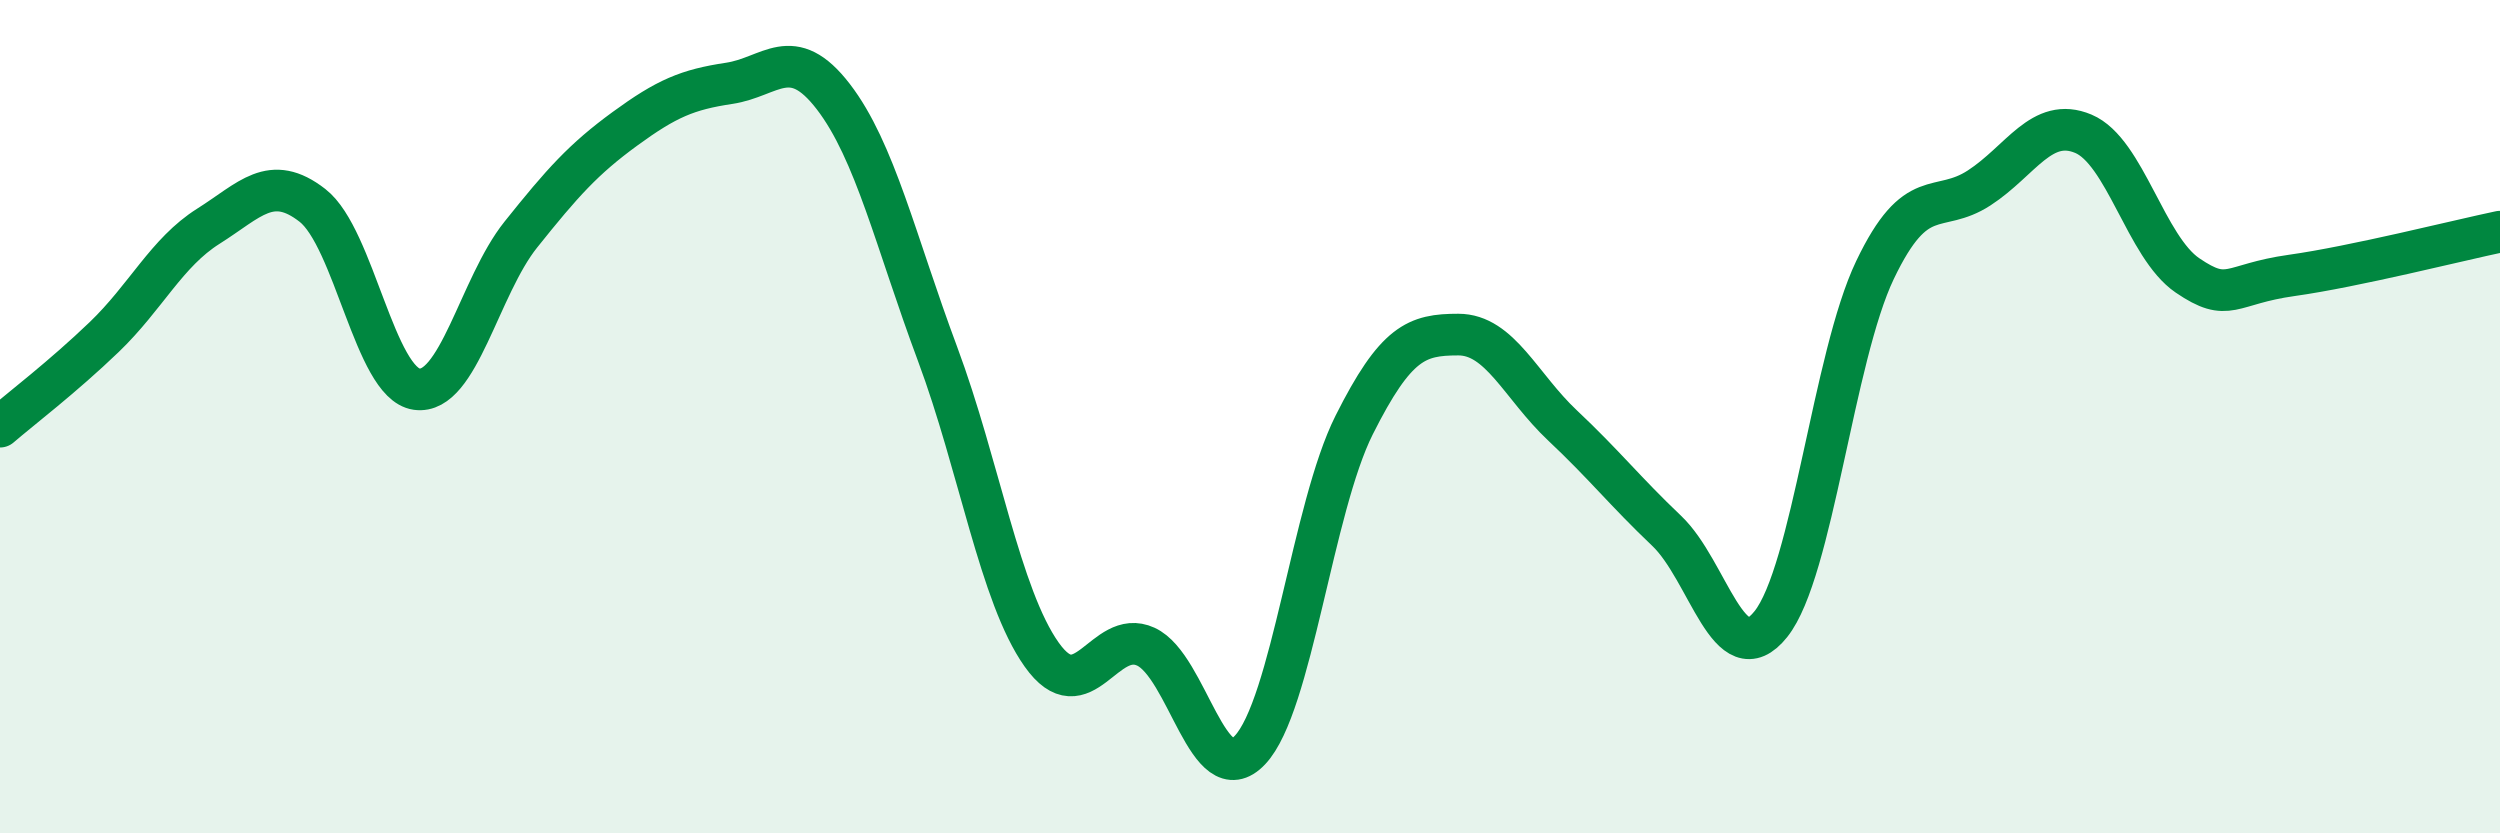
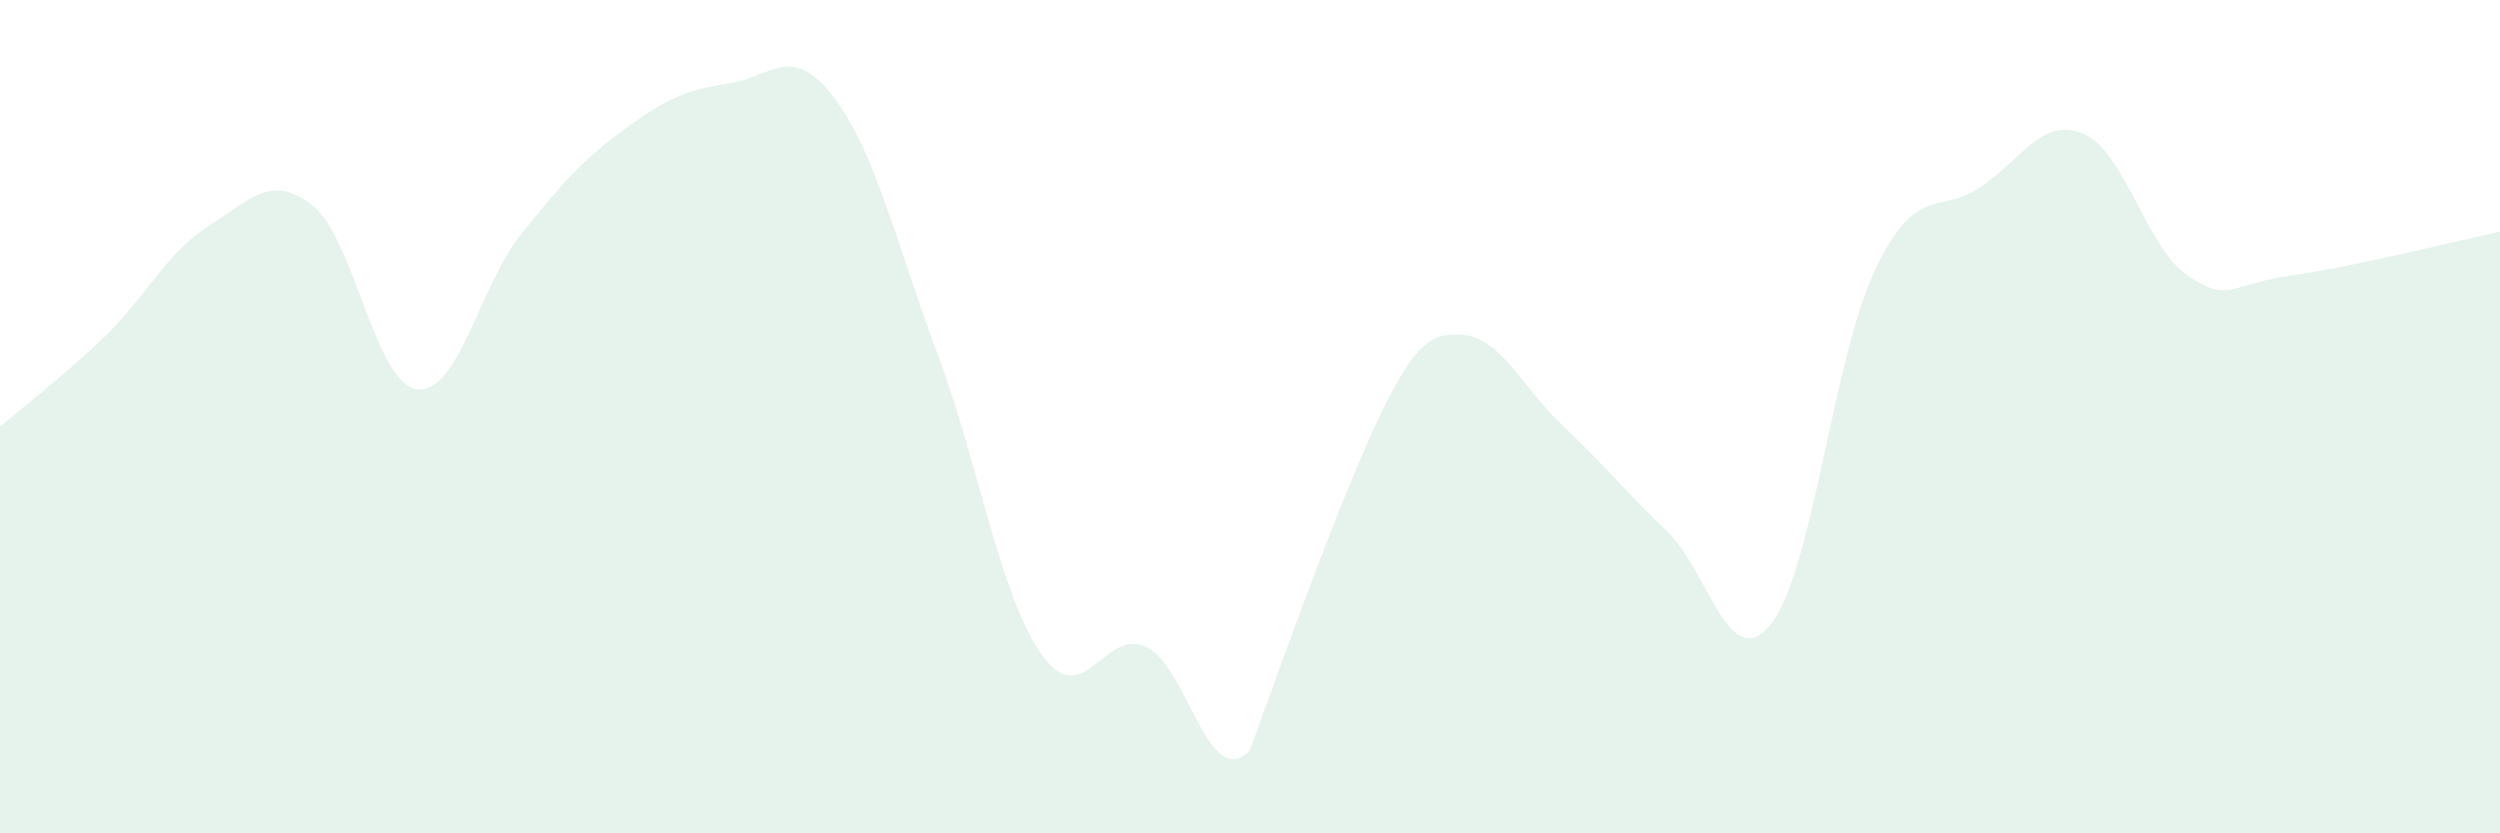
<svg xmlns="http://www.w3.org/2000/svg" width="60" height="20" viewBox="0 0 60 20">
-   <path d="M 0,10.24 C 0.5,9.81 1.5,9.05 2.5,8.09 C 3.5,7.13 4,6.06 5,5.43 C 6,4.8 6.5,4.15 7.5,4.93 C 8.5,5.71 9,9.2 10,9.34 C 11,9.48 11.5,6.88 12.5,5.63 C 13.5,4.38 14,3.82 15,3.09 C 16,2.36 16.5,2.15 17.5,2 C 18.5,1.85 19,1.02 20,2.32 C 21,3.62 21.5,5.81 22.5,8.49 C 23.5,11.17 24,14.3 25,15.71 C 26,17.12 26.5,15.06 27.5,15.52 C 28.5,15.98 29,19.06 30,18 C 31,16.94 31.5,12.19 32.5,10.2 C 33.5,8.21 34,8.03 35,8.03 C 36,8.03 36.5,9.27 37.5,10.21 C 38.5,11.15 39,11.79 40,12.74 C 41,13.69 41.5,16.23 42.5,14.98 C 43.5,13.73 44,8.57 45,6.48 C 46,4.39 46.5,5.16 47.5,4.51 C 48.5,3.86 49,2.79 50,3.21 C 51,3.63 51.5,5.93 52.5,6.61 C 53.5,7.29 53.5,6.82 55,6.61 C 56.5,6.4 59,5.77 60,5.56L60 20L0 20Z" fill="#008740" opacity="0.1" stroke-linecap="round" stroke-linejoin="round" />
-   <path d="M 0,10.24 C 0.5,9.81 1.5,9.05 2.5,8.09 C 3.5,7.13 4,6.06 5,5.43 C 6,4.8 6.5,4.15 7.5,4.93 C 8.5,5.71 9,9.2 10,9.34 C 11,9.48 11.5,6.88 12.5,5.63 C 13.5,4.38 14,3.82 15,3.09 C 16,2.36 16.5,2.15 17.5,2 C 18.5,1.85 19,1.02 20,2.32 C 21,3.62 21.5,5.81 22.5,8.49 C 23.5,11.17 24,14.3 25,15.71 C 26,17.12 26.5,15.06 27.5,15.52 C 28.5,15.98 29,19.06 30,18 C 31,16.94 31.5,12.19 32.5,10.2 C 33.5,8.21 34,8.03 35,8.03 C 36,8.03 36.5,9.27 37.5,10.21 C 38.5,11.15 39,11.79 40,12.74 C 41,13.69 41.5,16.23 42.5,14.98 C 43.5,13.73 44,8.57 45,6.48 C 46,4.39 46.5,5.16 47.5,4.51 C 48.5,3.86 49,2.79 50,3.21 C 51,3.63 51.5,5.93 52.5,6.61 C 53.5,7.29 53.5,6.82 55,6.61 C 56.5,6.4 59,5.77 60,5.56" stroke="#008740" stroke-width="1" fill="none" stroke-linecap="round" stroke-linejoin="round" />
+   <path d="M 0,10.24 C 0.5,9.81 1.5,9.05 2.5,8.09 C 3.5,7.13 4,6.06 5,5.43 C 6,4.8 6.5,4.15 7.5,4.93 C 8.5,5.71 9,9.2 10,9.34 C 11,9.48 11.5,6.88 12.5,5.63 C 13.5,4.38 14,3.82 15,3.09 C 16,2.36 16.5,2.15 17.5,2 C 18.5,1.85 19,1.02 20,2.32 C 21,3.62 21.5,5.81 22.5,8.49 C 23.5,11.17 24,14.3 25,15.71 C 26,17.12 26.5,15.06 27.5,15.52 C 28.5,15.98 29,19.06 30,18 C 33.5,8.21 34,8.03 35,8.03 C 36,8.03 36.5,9.27 37.5,10.21 C 38.5,11.15 39,11.79 40,12.74 C 41,13.69 41.5,16.23 42.5,14.98 C 43.5,13.73 44,8.57 45,6.48 C 46,4.39 46.5,5.16 47.5,4.51 C 48.5,3.86 49,2.79 50,3.21 C 51,3.63 51.5,5.93 52.5,6.61 C 53.5,7.29 53.5,6.82 55,6.61 C 56.5,6.4 59,5.77 60,5.56L60 20L0 20Z" fill="#008740" opacity="0.1" stroke-linecap="round" stroke-linejoin="round" />
</svg>